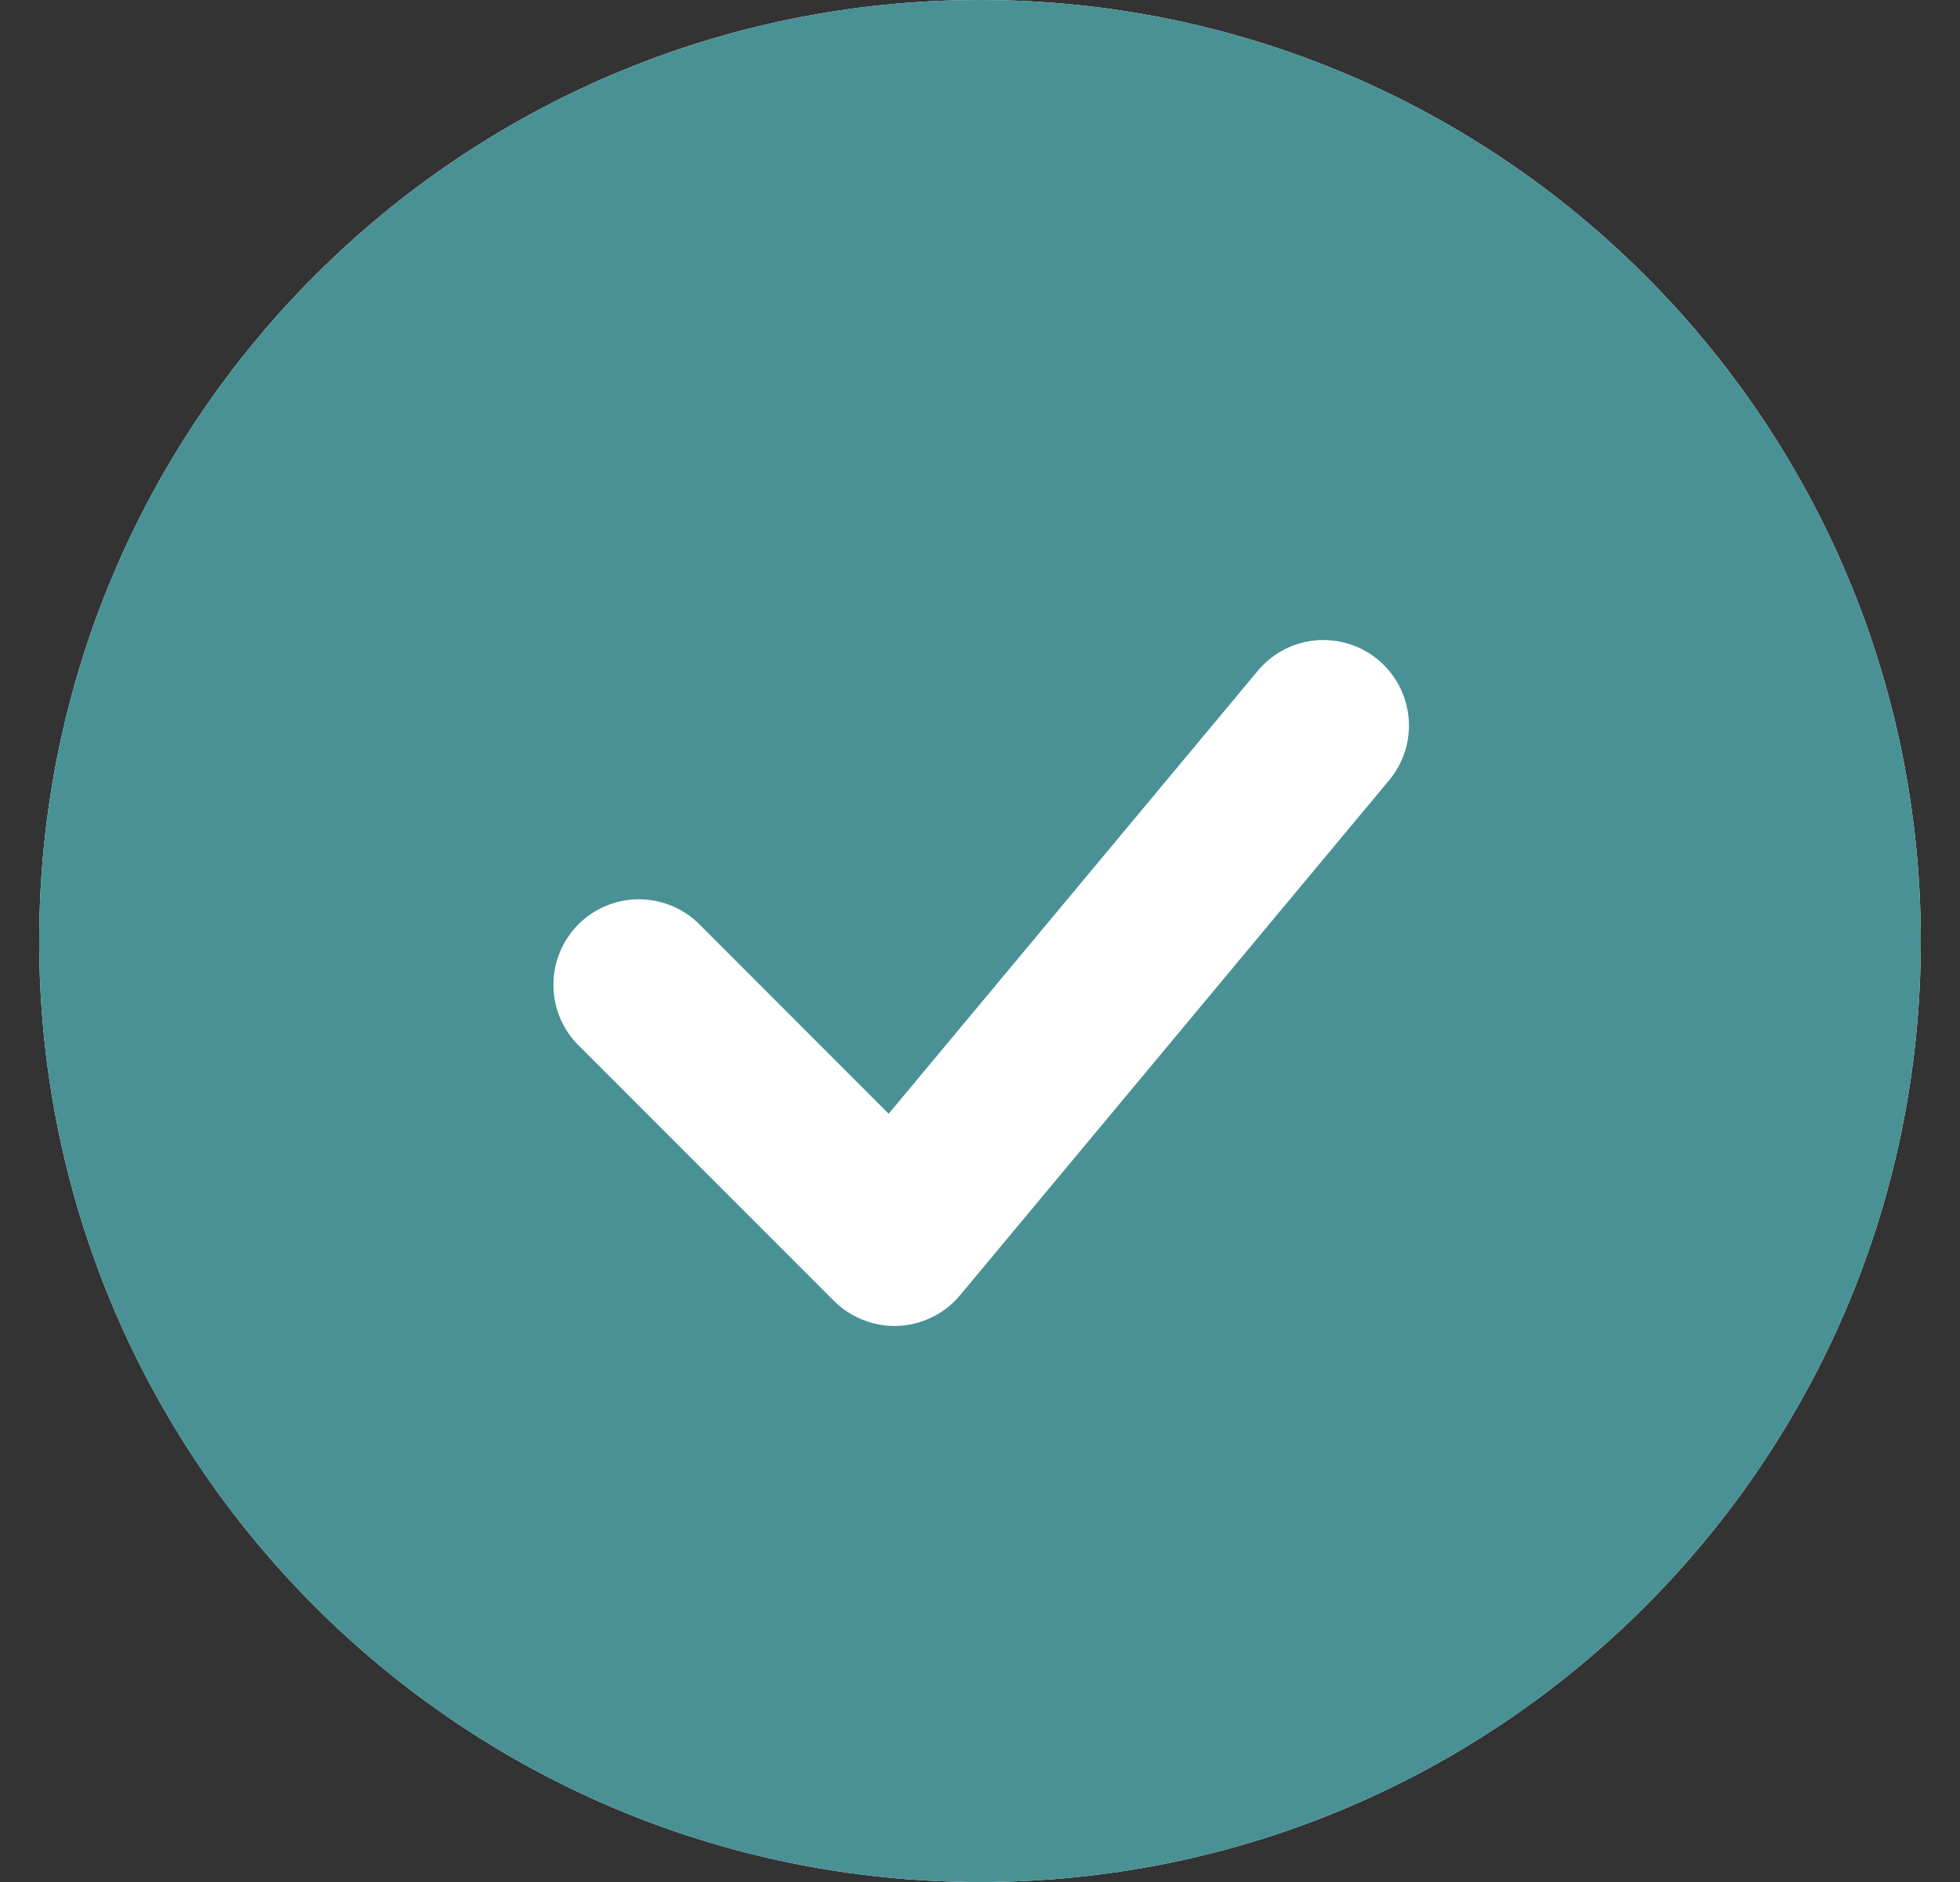
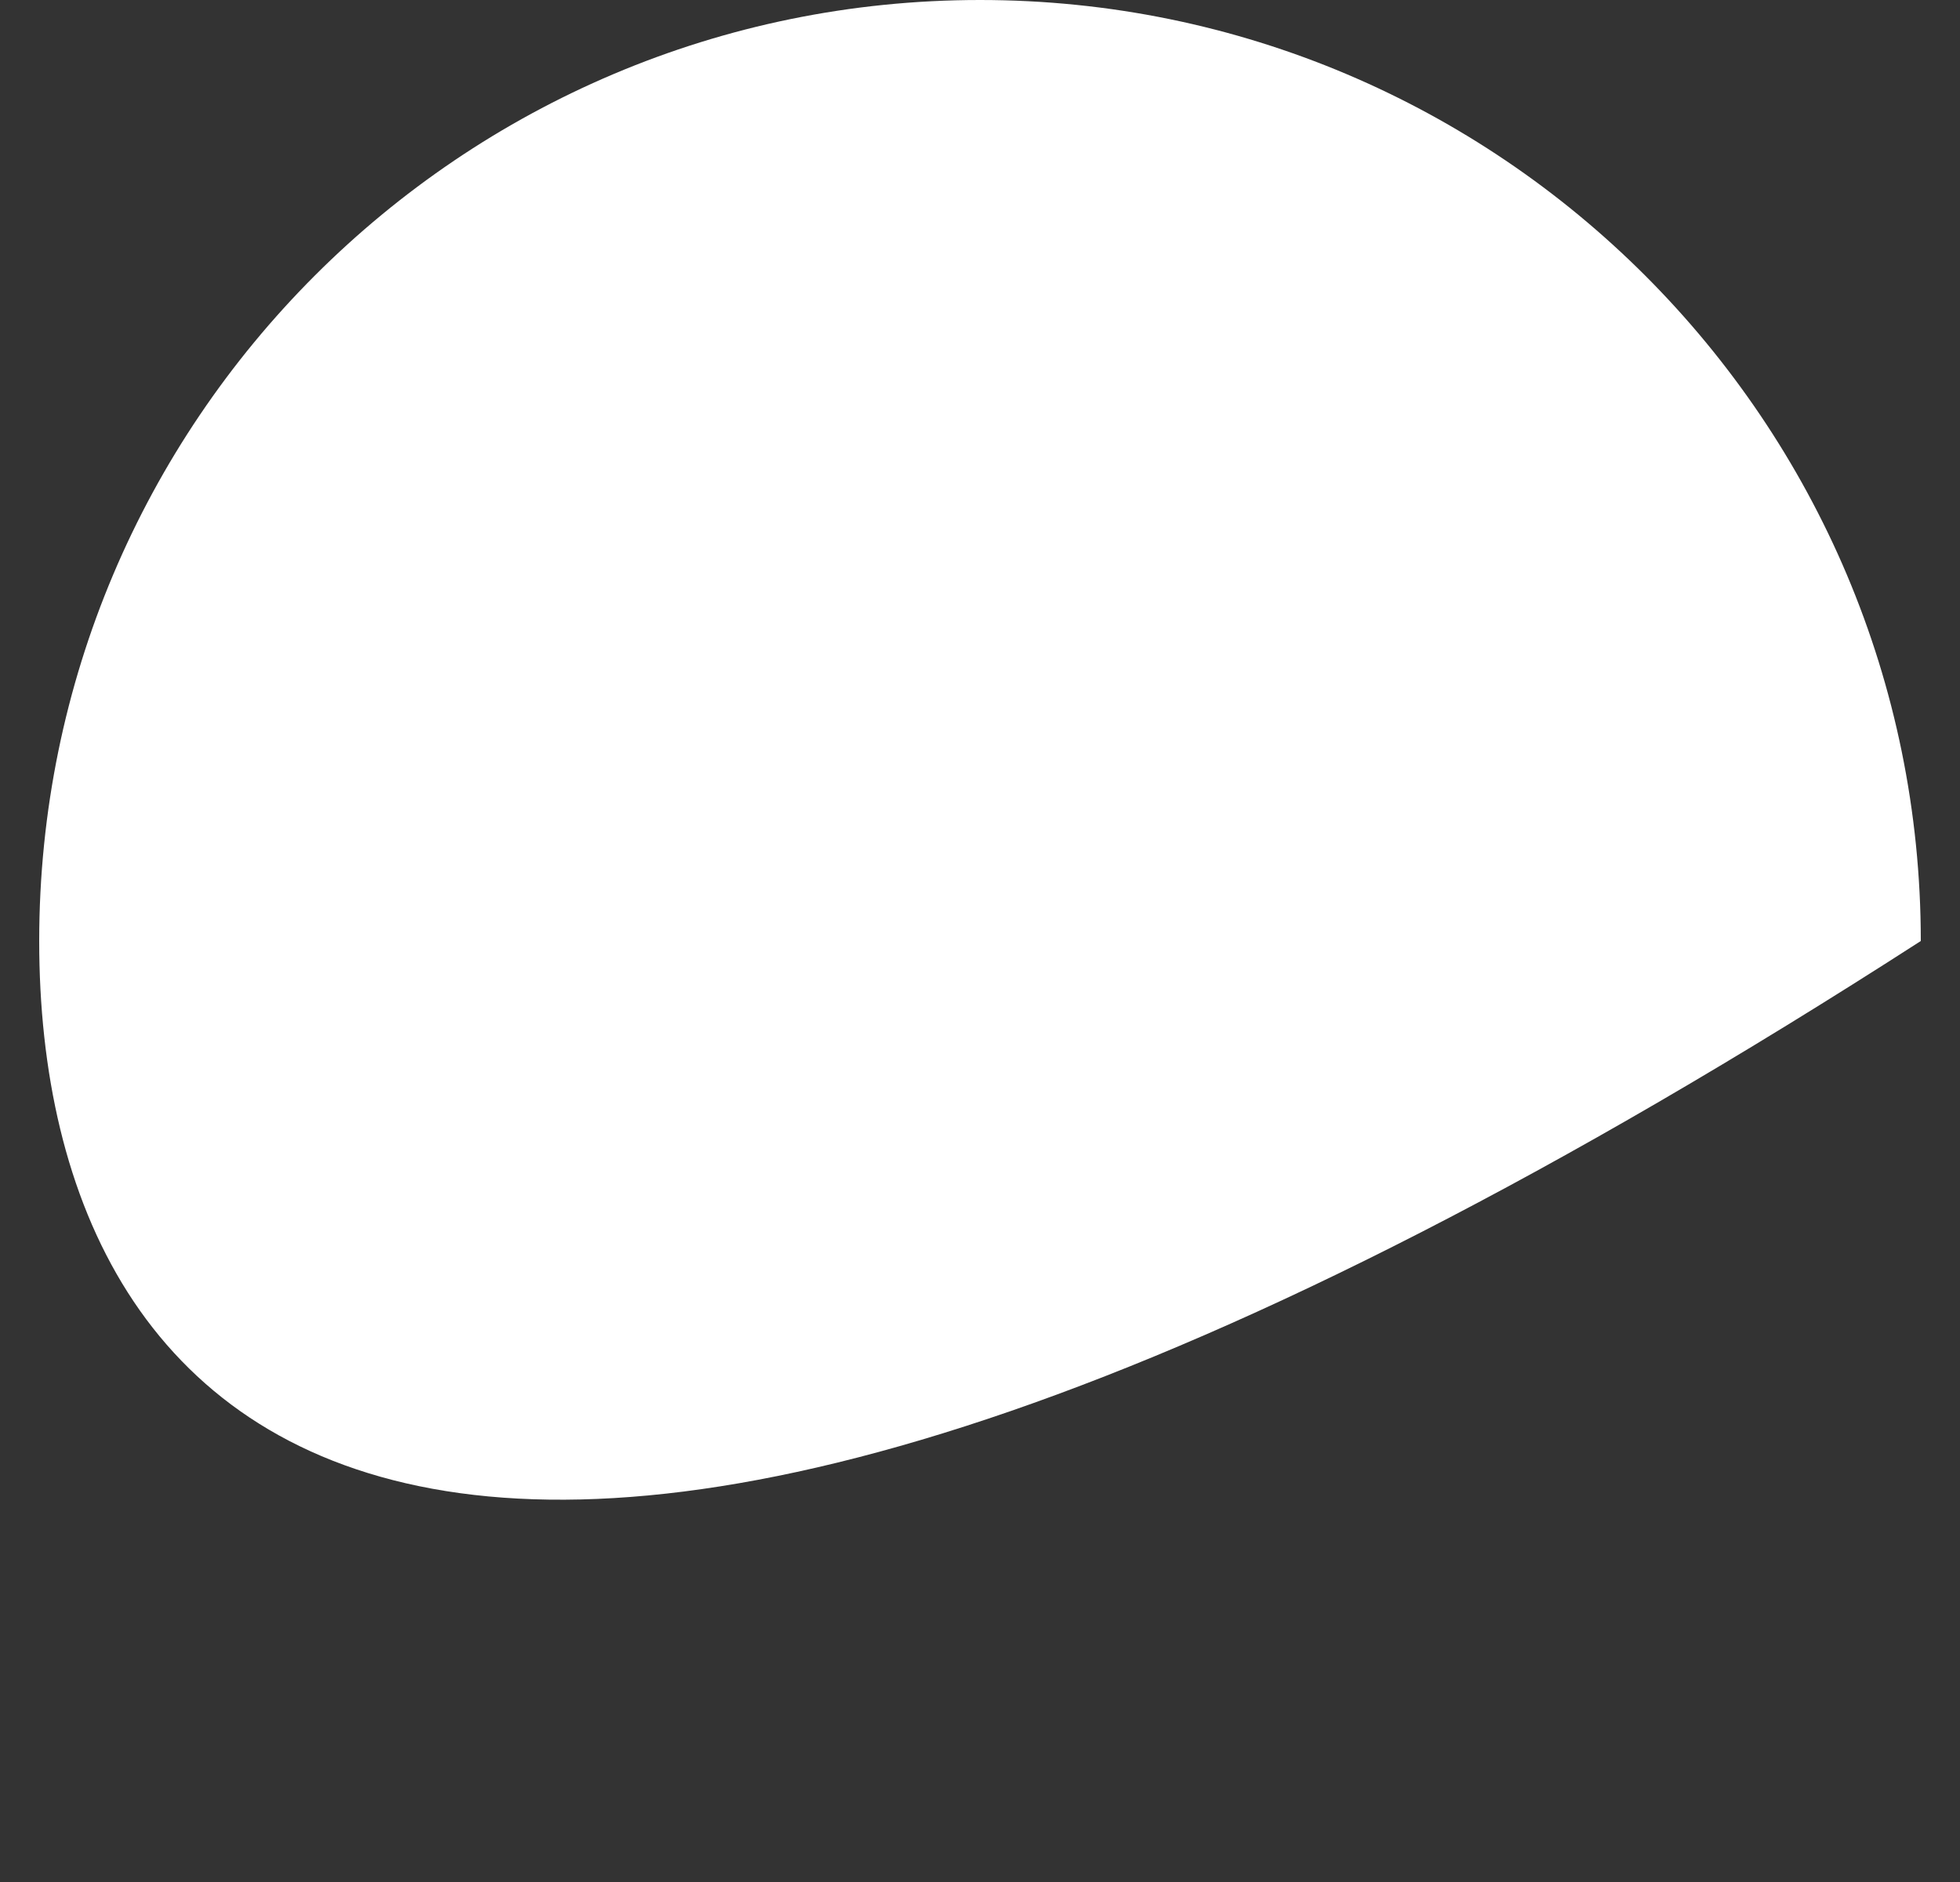
<svg xmlns="http://www.w3.org/2000/svg" width="25" height="24" viewBox="0 0 25 24" fill="none">
  <rect x="0" y="0" width="25" height="24" fill="#333333" stroke="none" />
-   <path d="M24.5 12C24.5 18.627 19.127 24 12.5 24C5.873 24 0.5 18.627 0.5 12C0.5 5.373 5.873 0 12.5 0C19.127 0 24.5 5.373 24.5 12Z" fill="white" />
-   <path fill-rule="evenodd" clip-rule="evenodd" d="M12.5 0C5.873 0 0.5 5.373 0.5 12C0.5 18.627 5.873 24 12.5 24C19.127 24 24.5 18.627 24.5 12C24.5 5.373 19.127 0 12.5 0ZM17.701 9.971C17.797 9.861 17.87 9.734 17.916 9.596C17.962 9.458 17.979 9.312 17.968 9.167C17.956 9.022 17.916 8.881 17.849 8.751C17.782 8.622 17.691 8.508 17.579 8.415C17.467 8.321 17.338 8.252 17.199 8.209C17.059 8.167 16.913 8.153 16.769 8.167C16.624 8.182 16.484 8.226 16.356 8.296C16.229 8.366 16.116 8.461 16.026 8.575L11.335 14.203L8.908 11.774C8.702 11.575 8.426 11.466 8.14 11.468C7.854 11.47 7.581 11.585 7.378 11.787C7.176 11.99 7.061 12.263 7.059 12.549C7.056 12.835 7.166 13.111 7.365 13.317L10.638 16.59C10.745 16.697 10.873 16.78 11.015 16.835C11.156 16.89 11.307 16.915 11.459 16.908C11.61 16.901 11.758 16.862 11.894 16.795C12.03 16.728 12.15 16.633 12.247 16.516L17.701 9.971Z" fill="#499195" />
+   <path d="M24.5 12C5.873 24 0.5 18.627 0.5 12C0.5 5.373 5.873 0 12.5 0C19.127 0 24.5 5.373 24.5 12Z" fill="white" />
</svg>